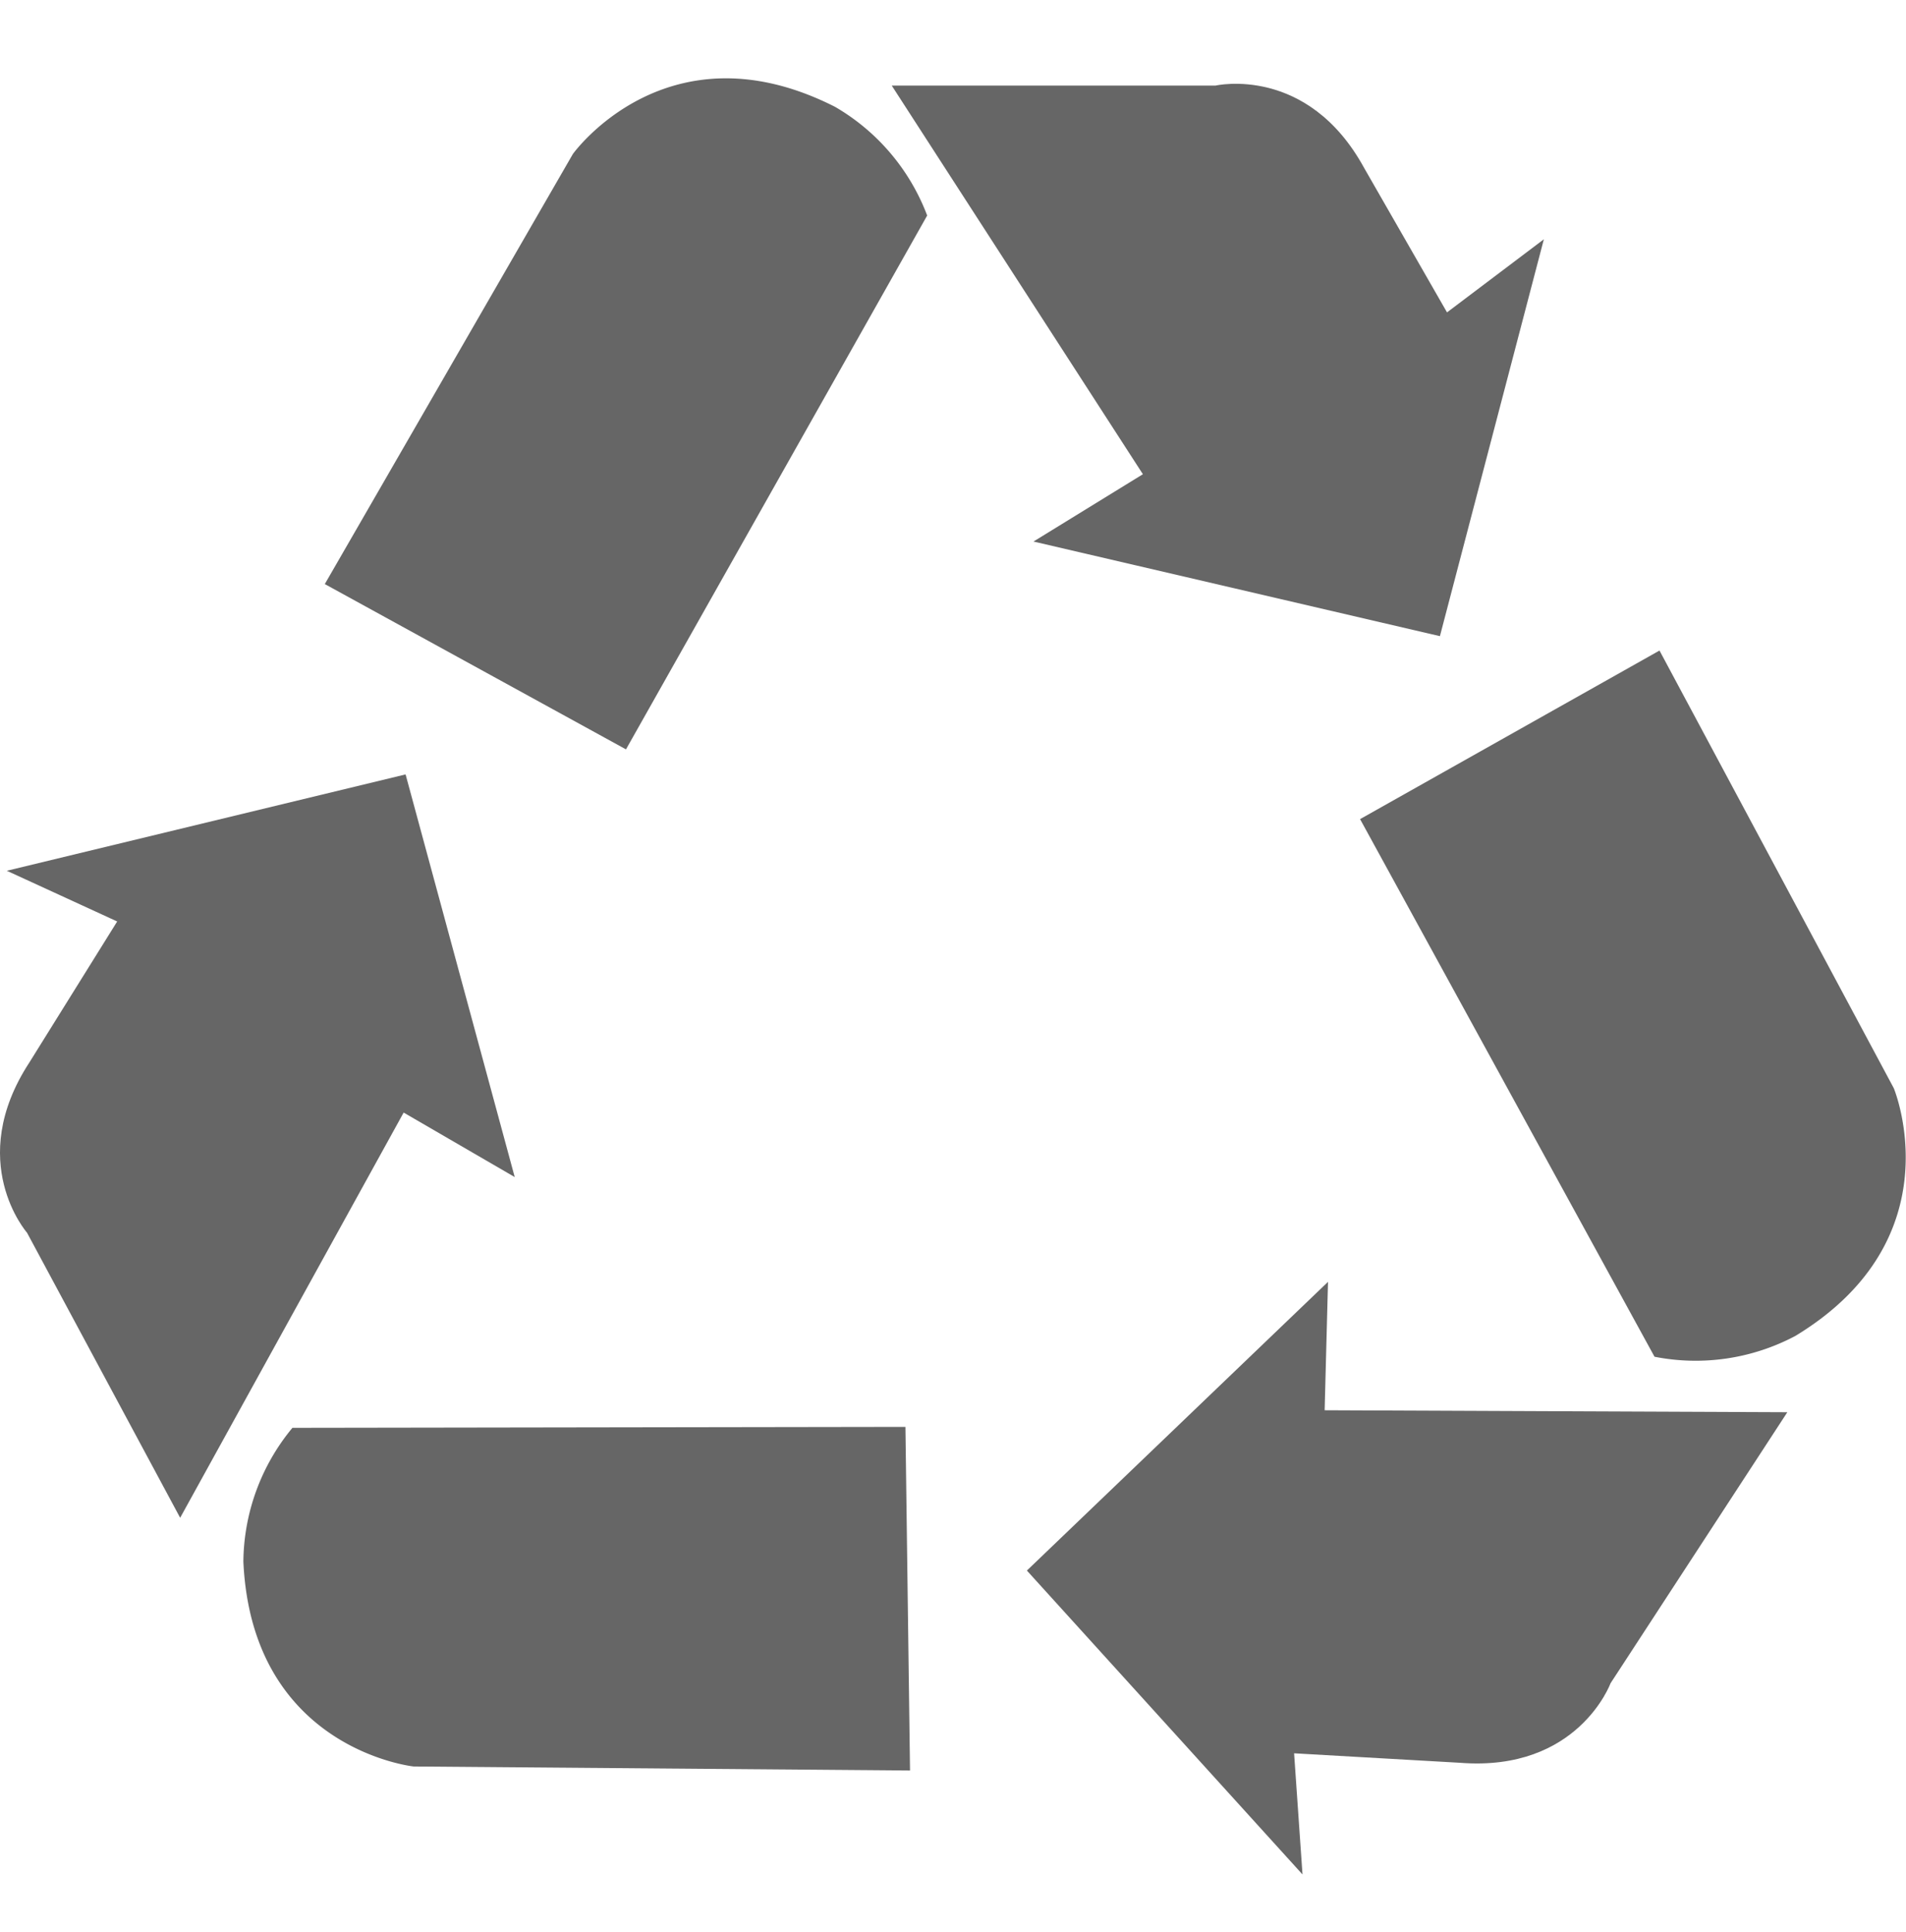
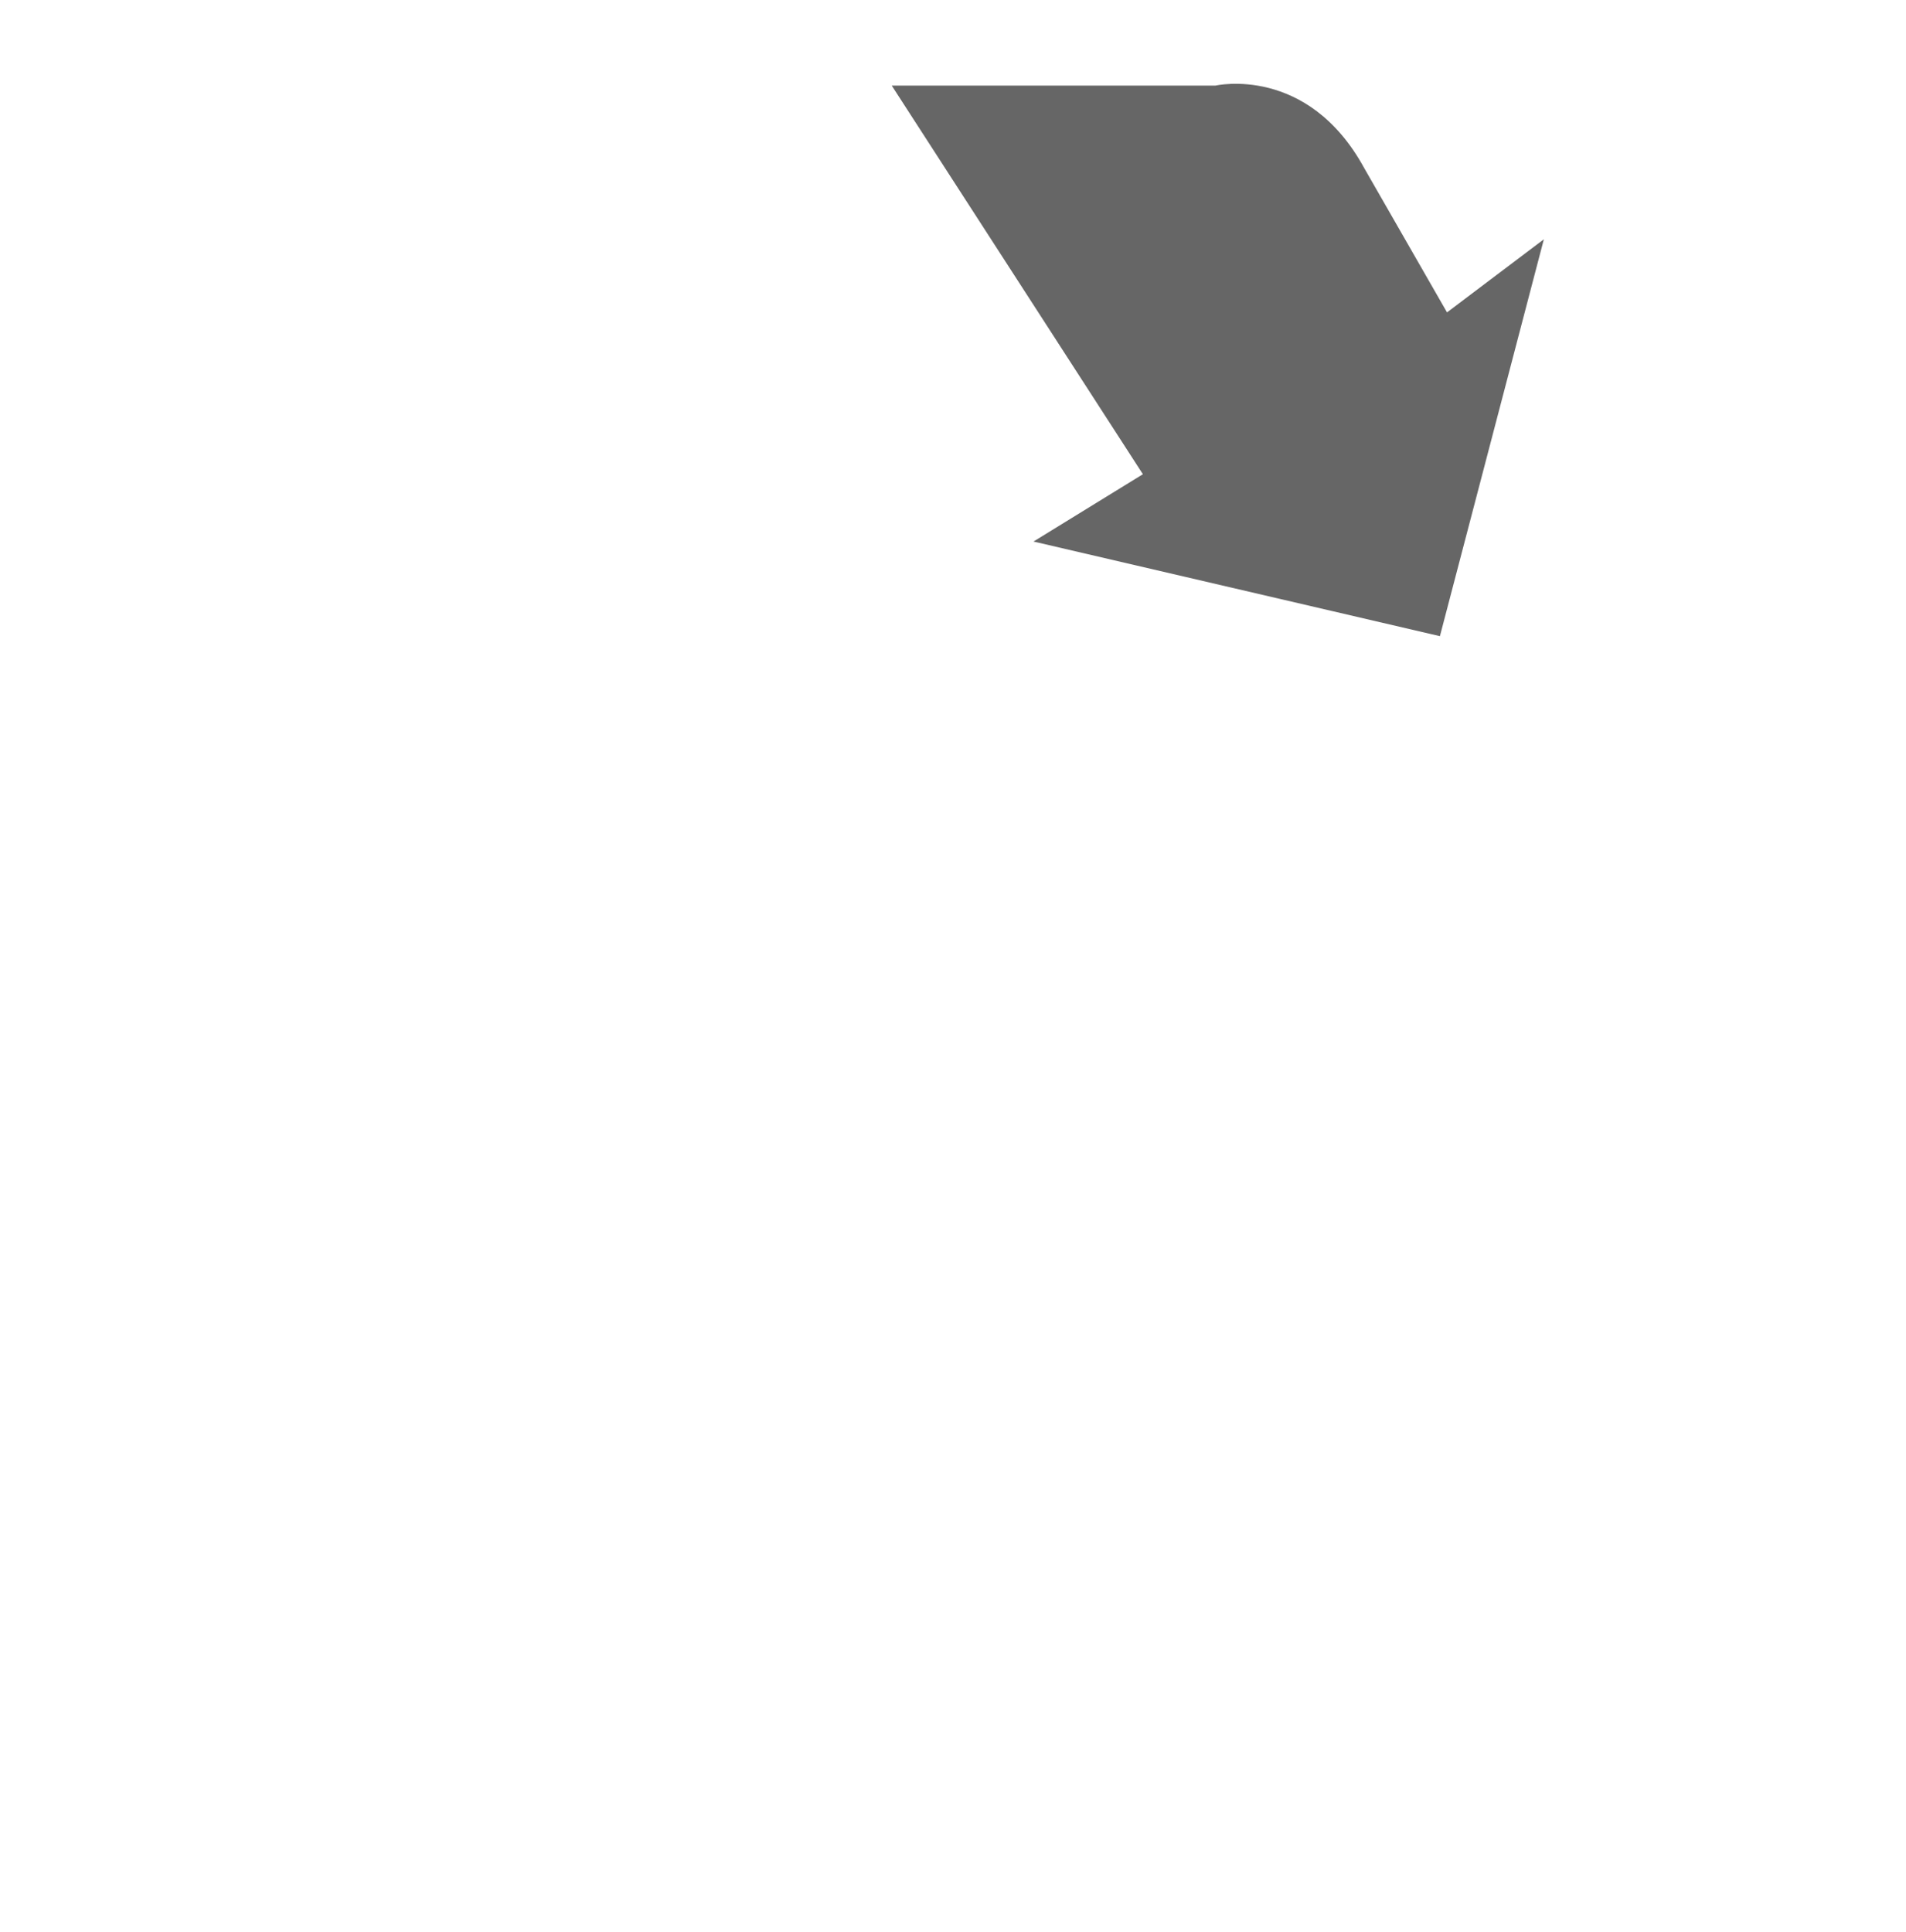
<svg xmlns="http://www.w3.org/2000/svg" id="レイヤー_1" data-name="レイヤー 1" width="73" height="74" viewBox="0 0 73 74">
  <defs>
    <style>.cls-1{fill:#666;}</style>
  </defs>
  <path class="cls-1" d="M34.154,3.278h12.4s3.528-.815,5.7,3.167l3.167,5.519,3.709-2.8-3.981,15.2L39.583,20.74l4.19-2.578Z" />
-   <path class="cls-1" d="M12.44,22.369,21.94,5.9S25.559.835,31.983,4.092a8.141,8.141,0,0,1,3.528,4.162L23.975,28.7Z" />
-   <path class="cls-1" d="M68.455,54.086,61.683,64.468s-1.246,3.4-5.767,3.044l-6.352-.363.322,4.64L39.33,60.15,50.863,49.093l-.129,4.918Z" />
-   <path class="cls-1" d="M63.559,24.915l8.973,16.761s2.393,5.748-3.764,9.485a8.144,8.144,0,0,1-5.4.8L52.091,31.371Z" />
-   <path class="cls-1" d="M6.9,58.129,1.035,47.211s-2.388-2.722.09-6.52l3.363-5.4L.261,33.349l15.273-3.69,4.18,15.421L15.46,42.61Z" />
-   <path class="cls-1" d="M34.854,67.808l-19.01-.154S9.651,67,9.321,59.806A8.142,8.142,0,0,1,11.2,54.684l23.478-.036Z" />
</svg>